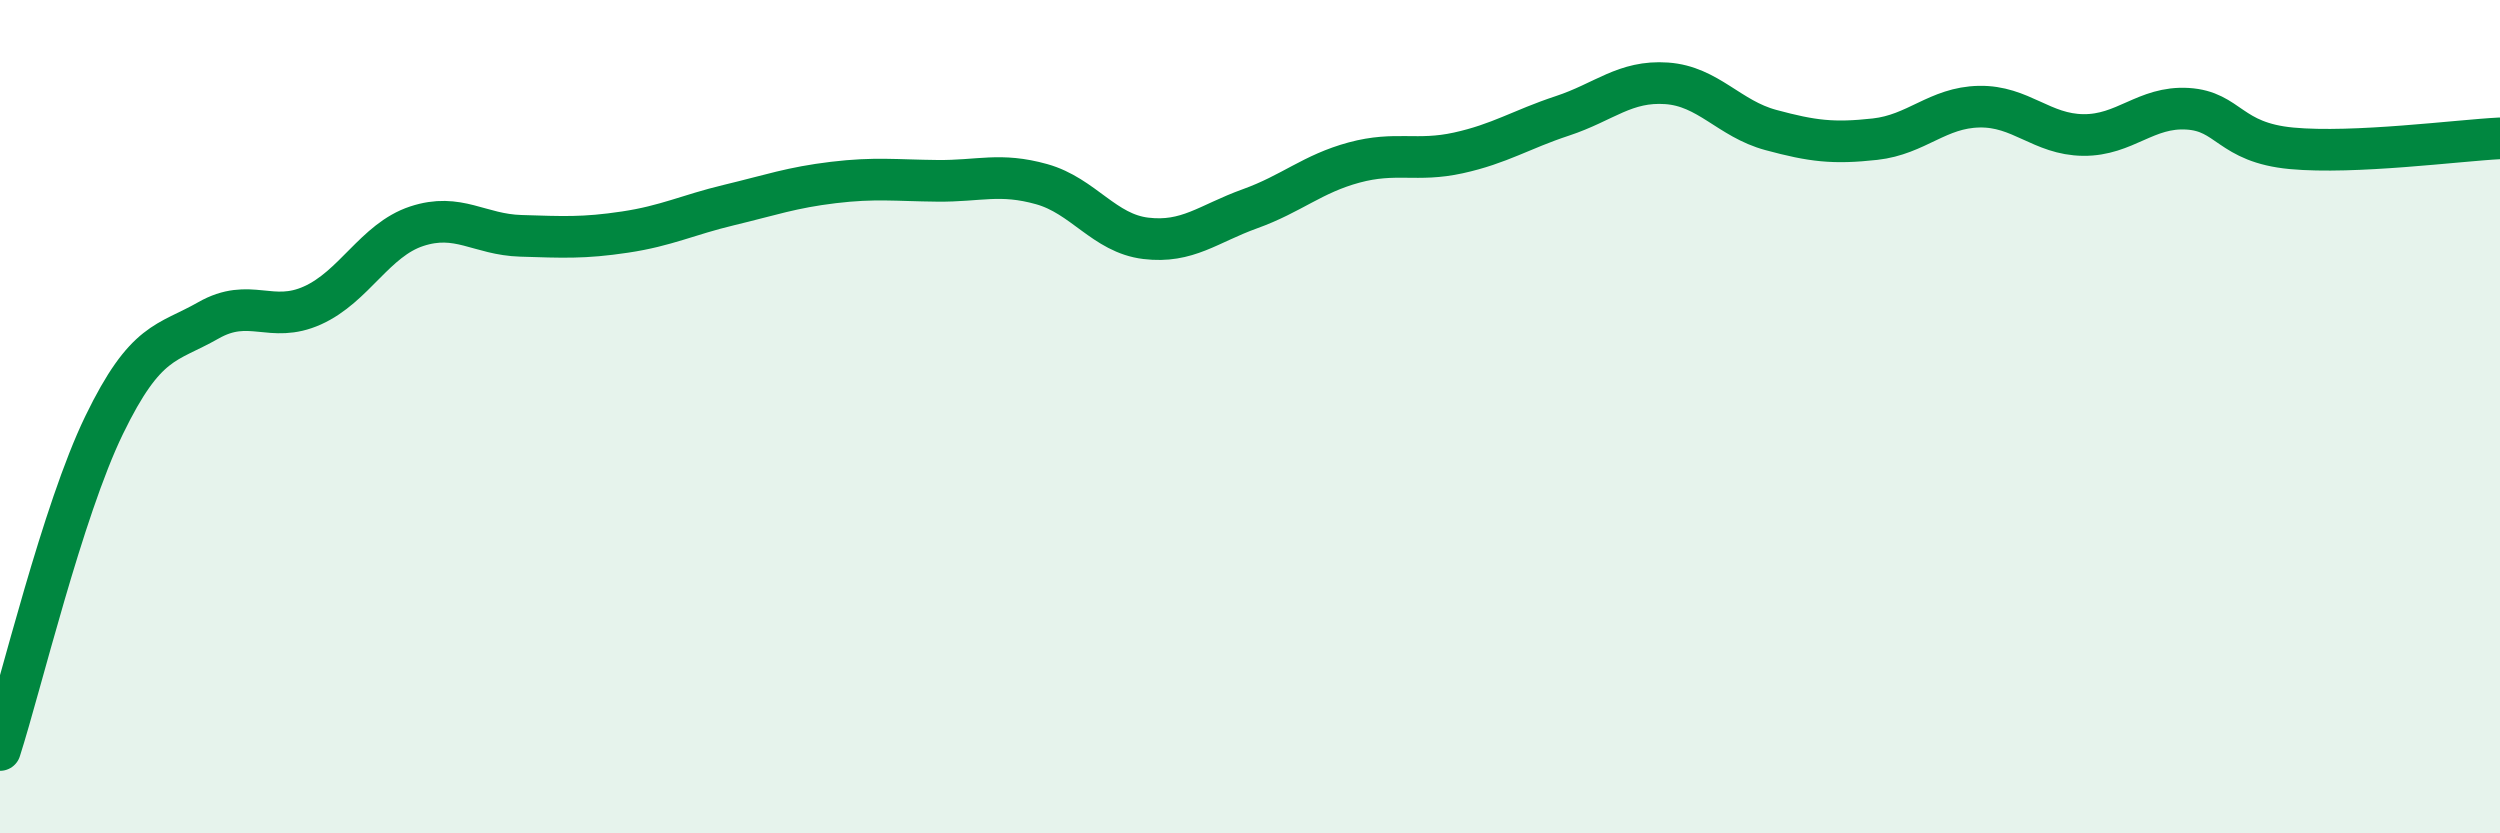
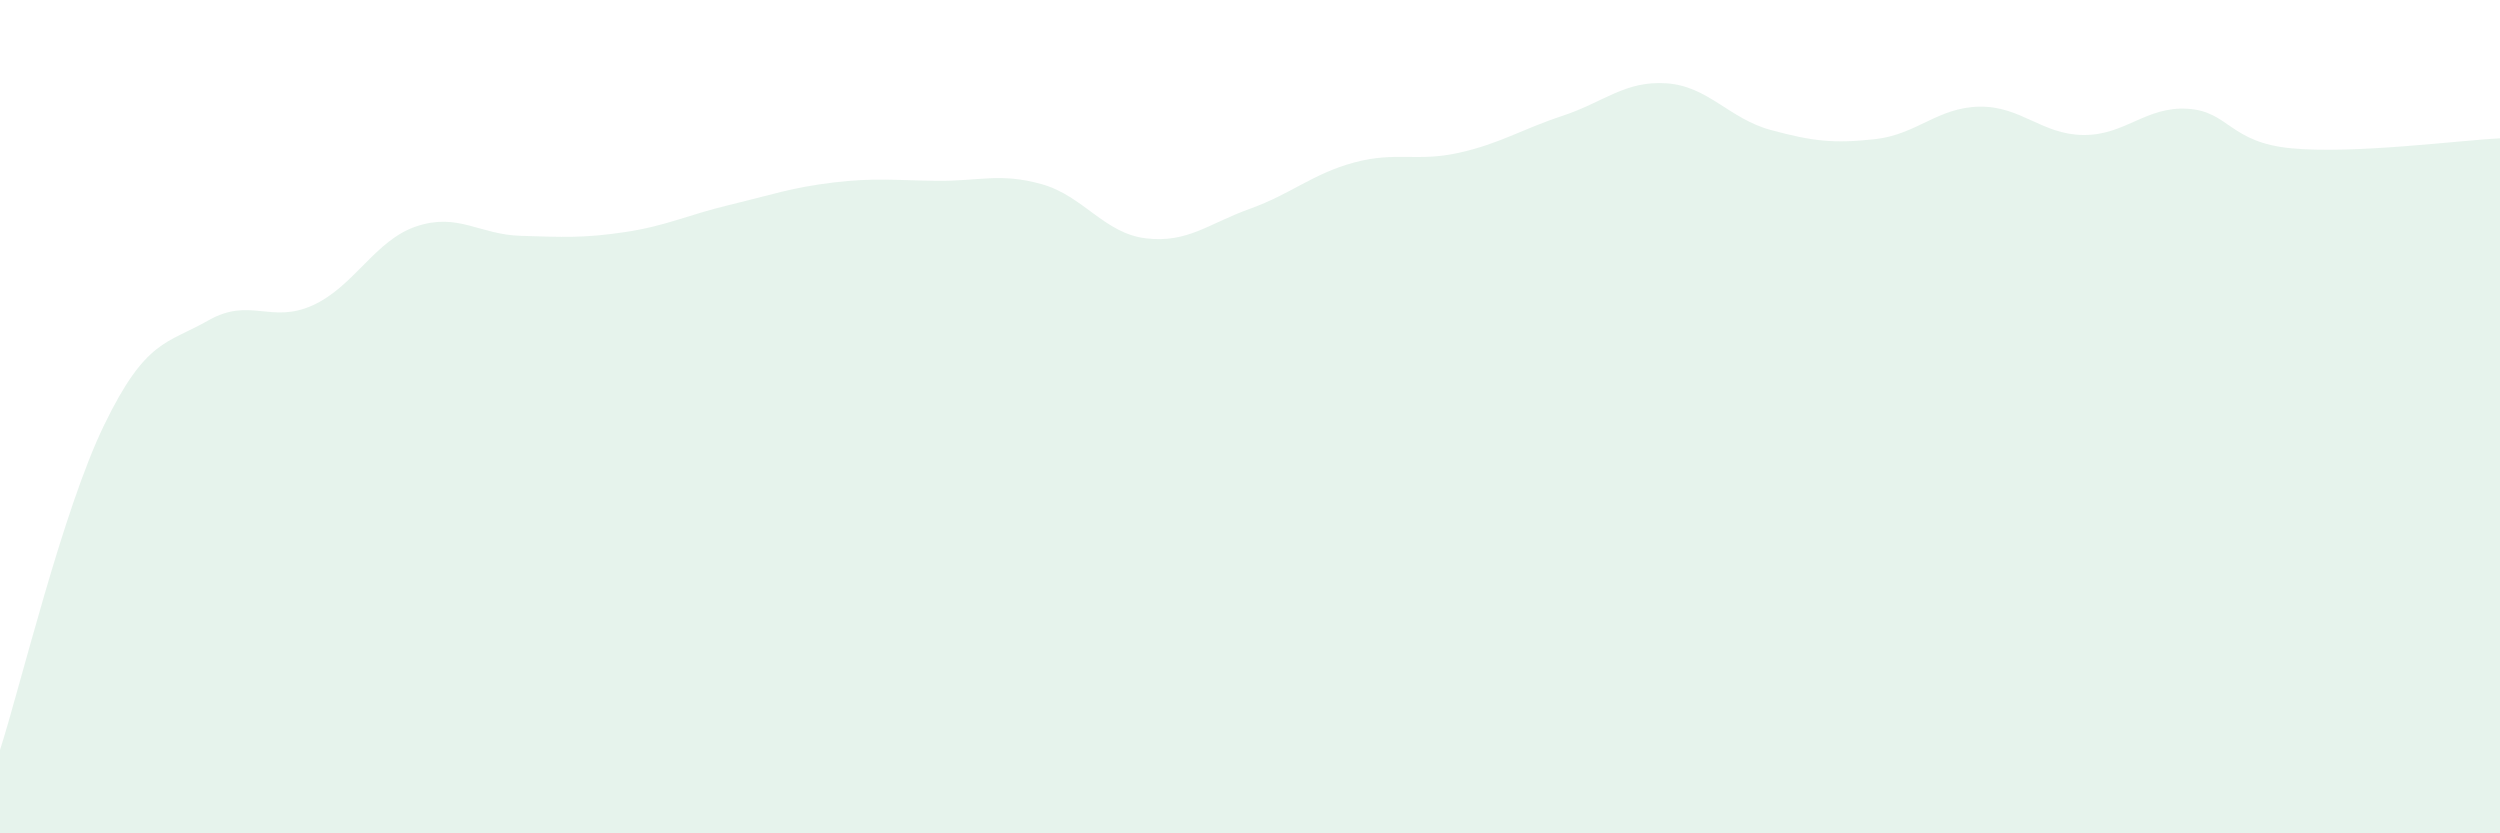
<svg xmlns="http://www.w3.org/2000/svg" width="60" height="20" viewBox="0 0 60 20">
  <path d="M 0,18 C 0.5,16.44 1.5,12.26 2.5,10.2 C 3.5,8.14 4,8.26 5,7.69 C 6,7.12 6.5,7.78 7.5,7.33 C 8.5,6.88 9,5.76 10,5.43 C 11,5.1 11.5,5.63 12.5,5.66 C 13.5,5.69 14,5.72 15,5.57 C 16,5.42 16.5,5.16 17.5,4.92 C 18.5,4.68 19,4.5 20,4.38 C 21,4.26 21.5,4.33 22.5,4.34 C 23.5,4.35 24,4.14 25,4.42 C 26,4.7 26.5,5.6 27.5,5.72 C 28.5,5.84 29,5.37 30,5.01 C 31,4.65 31.5,4.17 32.5,3.9 C 33.5,3.63 34,3.89 35,3.67 C 36,3.45 36.5,3.11 37.5,2.78 C 38.5,2.45 39,1.93 40,2 C 41,2.07 41.5,2.85 42.5,3.12 C 43.5,3.39 44,3.45 45,3.34 C 46,3.23 46.5,2.58 47.5,2.56 C 48.5,2.54 49,3.23 50,3.24 C 51,3.25 51.5,2.55 52.5,2.61 C 53.5,2.67 53.5,3.42 55,3.56 C 56.5,3.7 59,3.37 60,3.32L60 20L0 20Z" fill="#008740" opacity="0.1" stroke-linecap="round" stroke-linejoin="round" />
-   <path d="M 0,18 C 0.5,16.44 1.5,12.26 2.5,10.2 C 3.5,8.14 4,8.26 5,7.69 C 6,7.12 6.5,7.78 7.5,7.33 C 8.5,6.88 9,5.76 10,5.43 C 11,5.1 11.5,5.63 12.5,5.66 C 13.5,5.69 14,5.72 15,5.57 C 16,5.42 16.5,5.16 17.5,4.92 C 18.5,4.68 19,4.5 20,4.38 C 21,4.26 21.5,4.33 22.5,4.34 C 23.5,4.35 24,4.14 25,4.42 C 26,4.7 26.5,5.6 27.5,5.72 C 28.5,5.84 29,5.37 30,5.01 C 31,4.65 31.5,4.17 32.5,3.9 C 33.5,3.63 34,3.89 35,3.67 C 36,3.45 36.5,3.11 37.5,2.78 C 38.5,2.45 39,1.93 40,2 C 41,2.07 41.5,2.85 42.5,3.12 C 43.5,3.39 44,3.45 45,3.34 C 46,3.23 46.5,2.58 47.5,2.56 C 48.5,2.54 49,3.23 50,3.24 C 51,3.25 51.5,2.55 52.5,2.61 C 53.5,2.67 53.5,3.42 55,3.56 C 56.5,3.7 59,3.37 60,3.32" stroke="#008740" stroke-width="1" fill="none" stroke-linecap="round" stroke-linejoin="round" />
</svg>